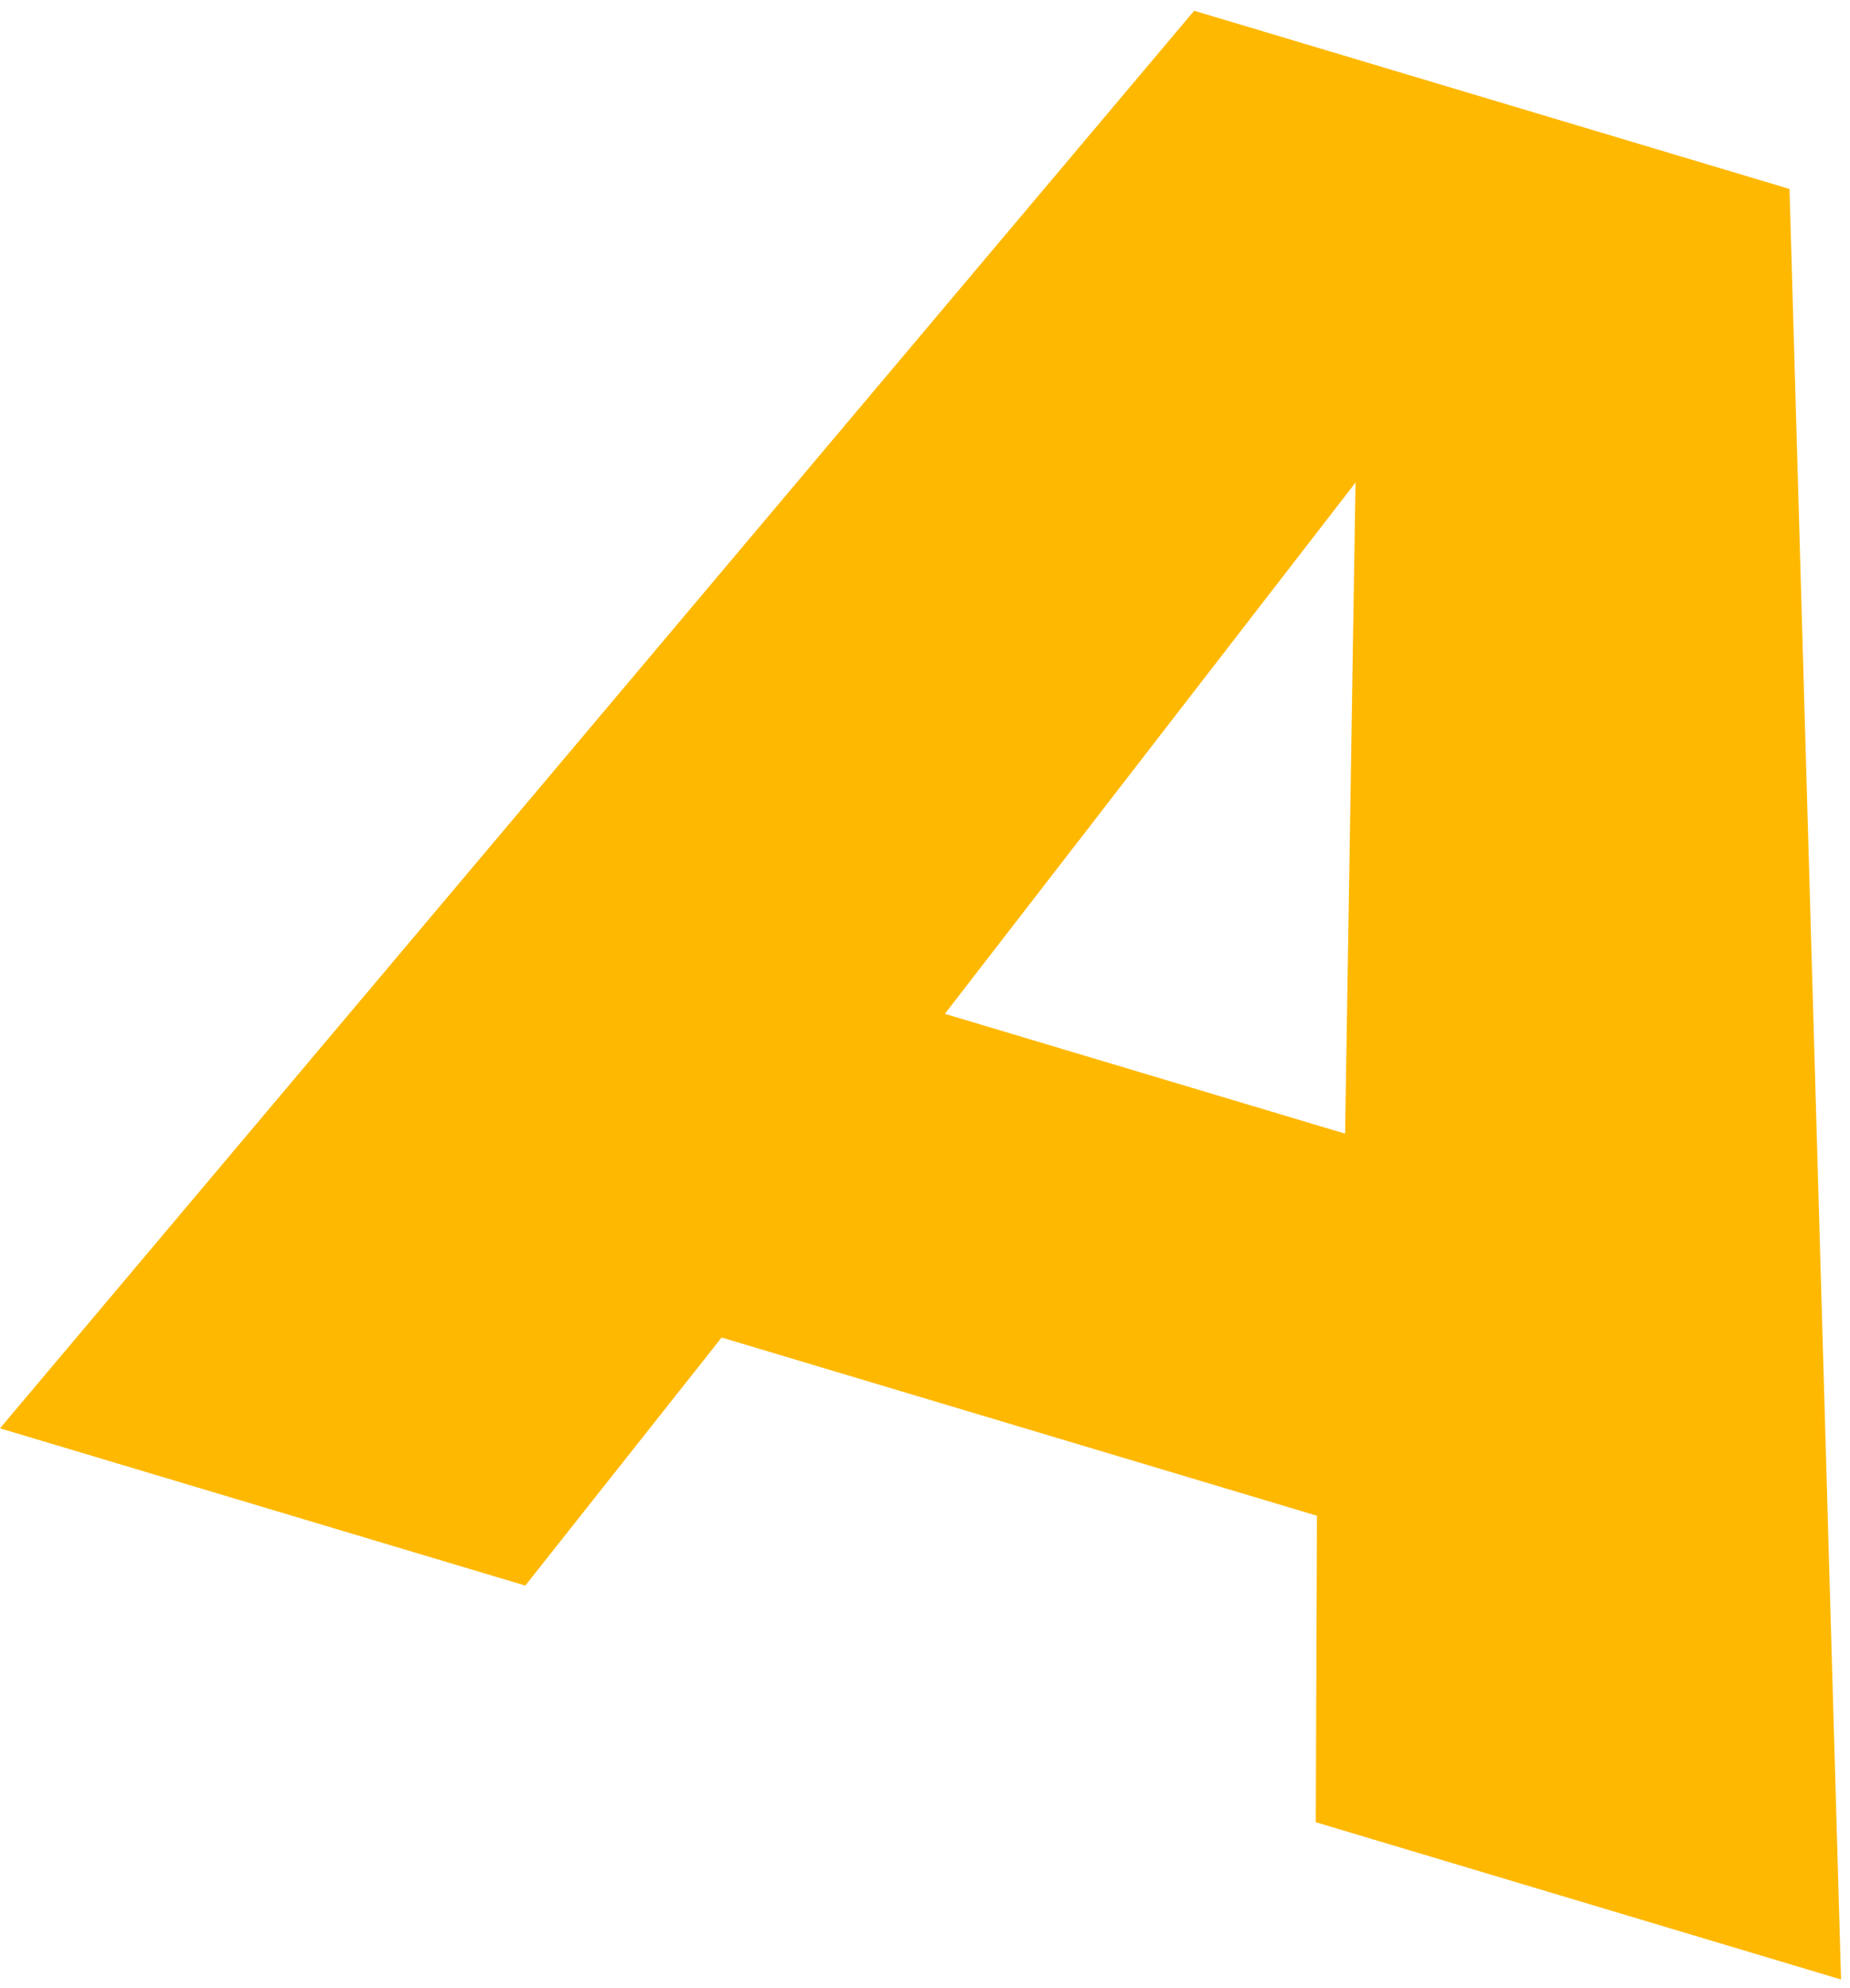
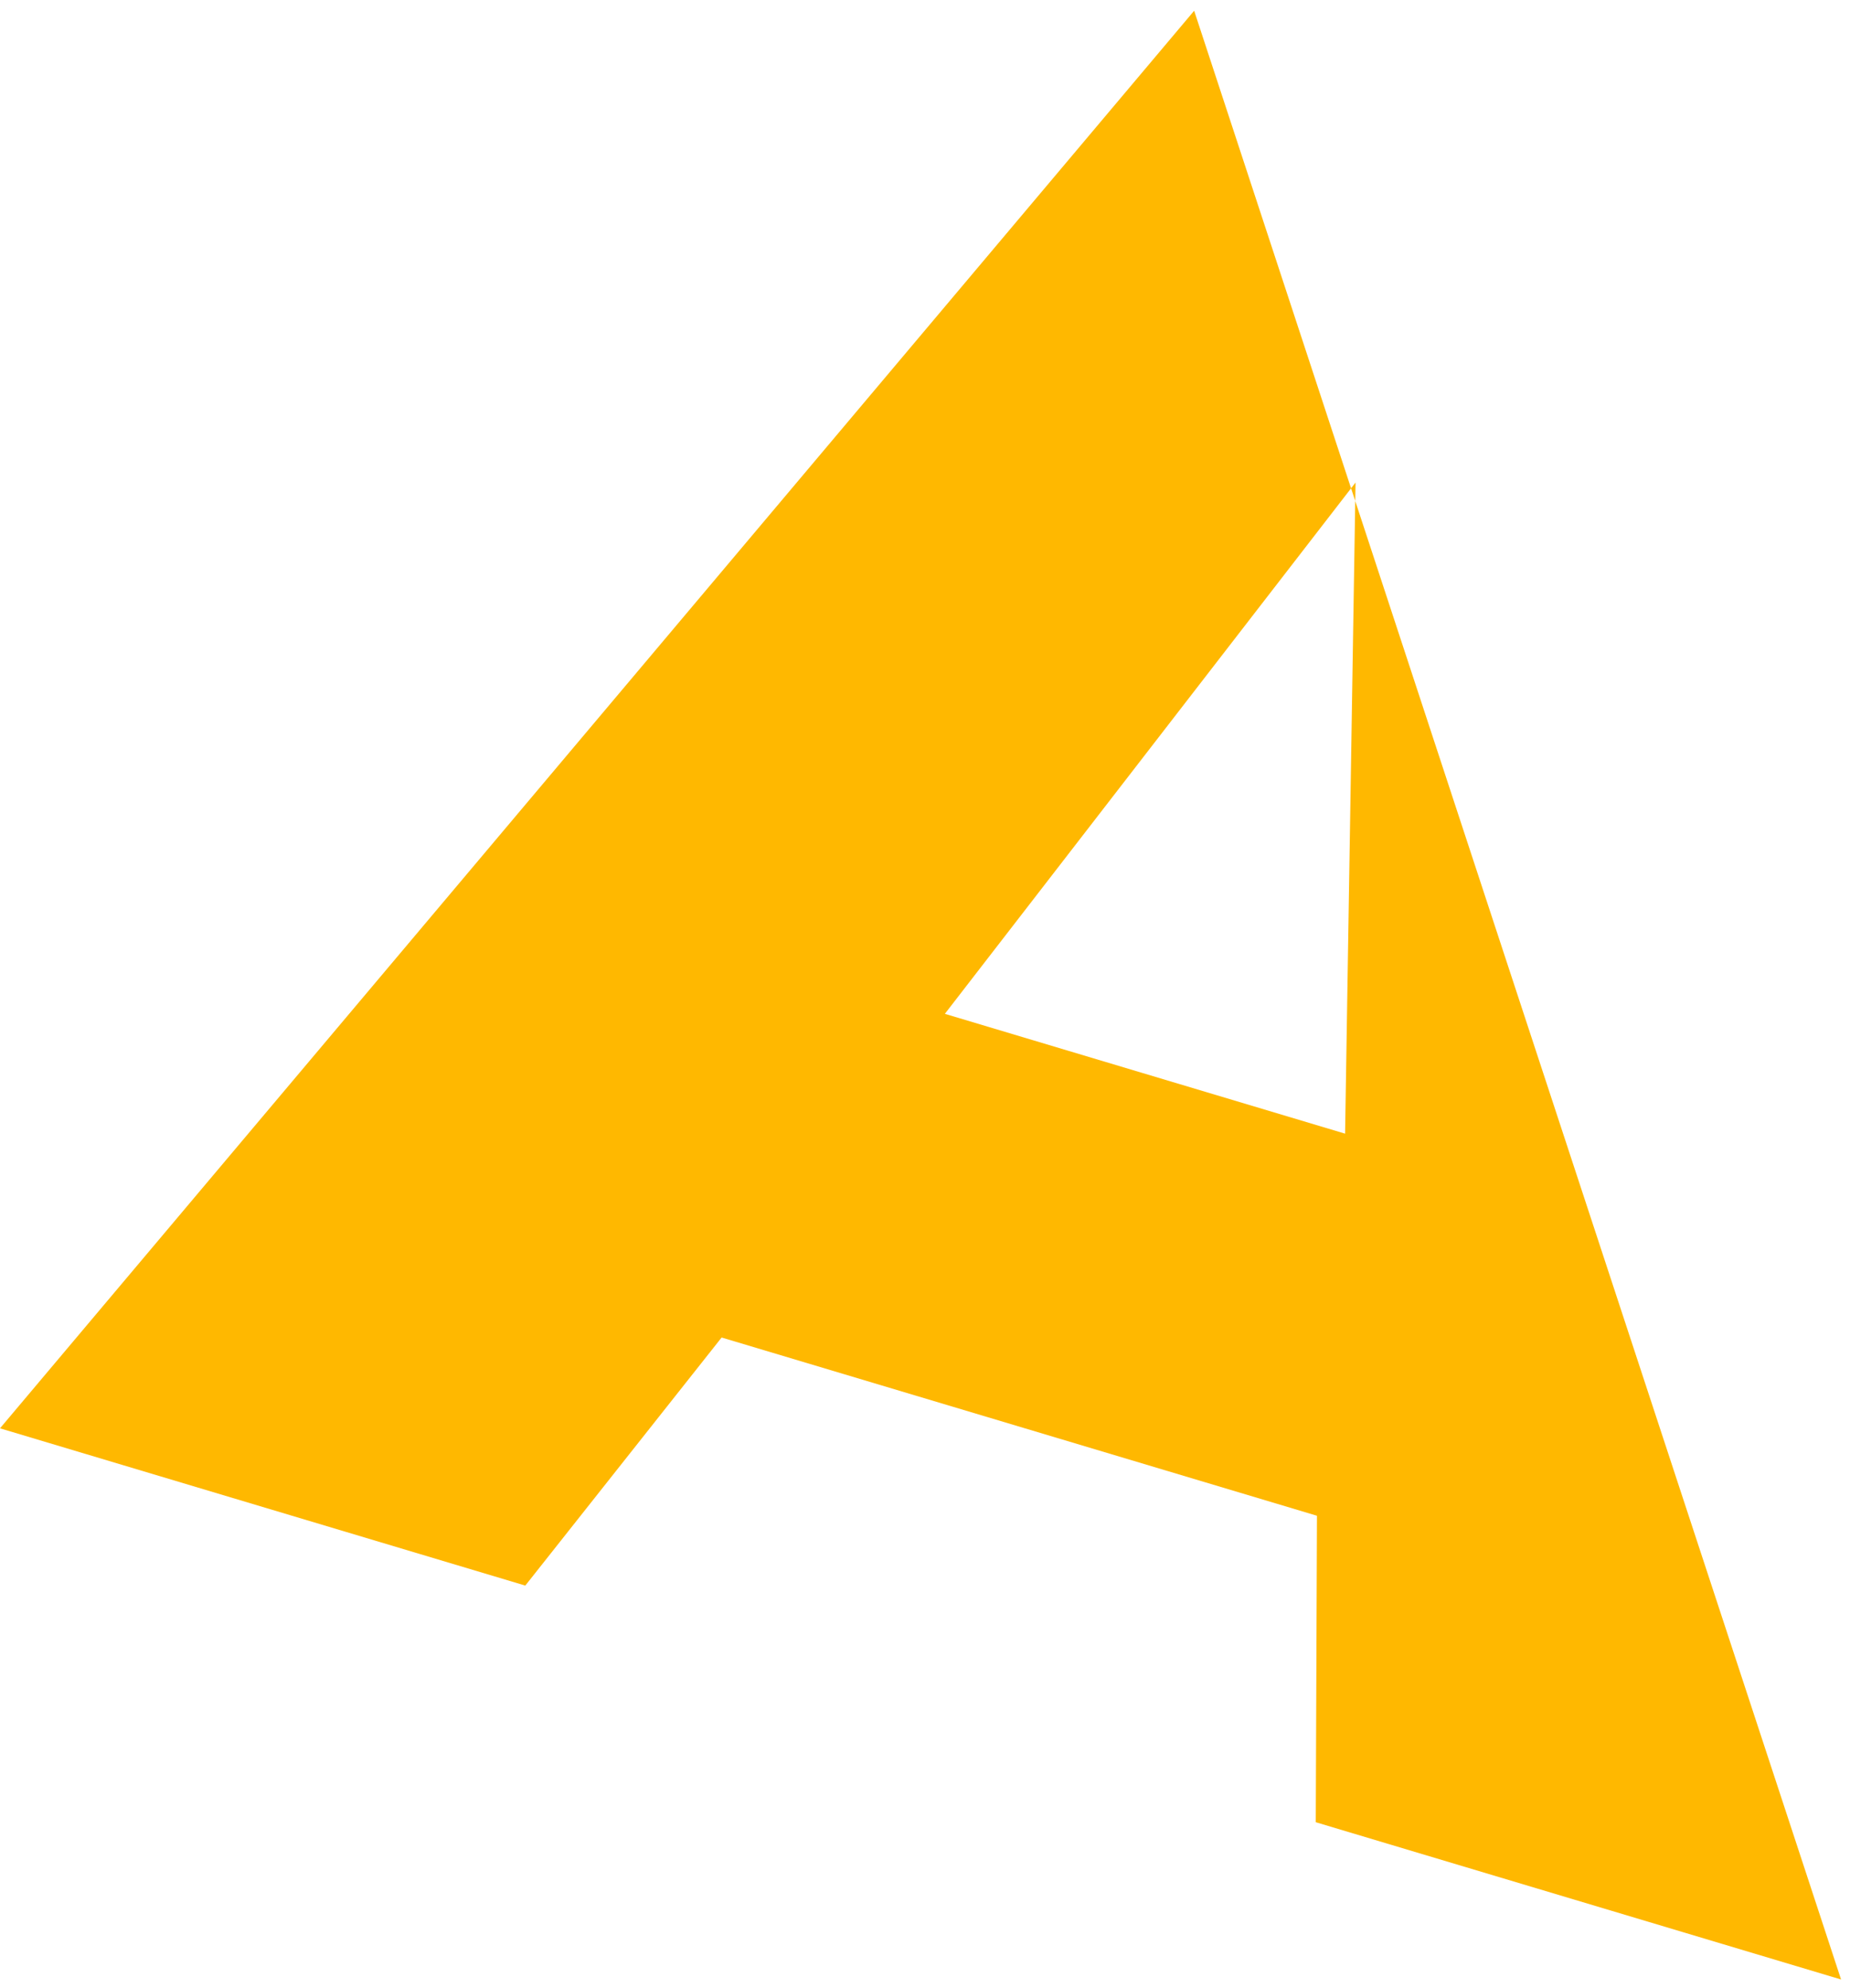
<svg xmlns="http://www.w3.org/2000/svg" width="161" height="173" viewBox="0 0 161 173" fill="none">
-   <path d="M103.924 0.935L155.736 16.443L160.222 172.238L114.507 158.554L114.611 131.887L62.8 116.379L45.715 137.964L-0 124.28L103.924 0.935ZM117.059 98.641L117.968 41.986L82.228 88.215L117.059 98.641Z" fill="#FFB800" />
+   <path d="M103.924 0.935L160.222 172.238L114.507 158.554L114.611 131.887L62.8 116.379L45.715 137.964L-0 124.28L103.924 0.935ZM117.059 98.641L117.968 41.986L82.228 88.215L117.059 98.641Z" fill="#FFB800" />
</svg>